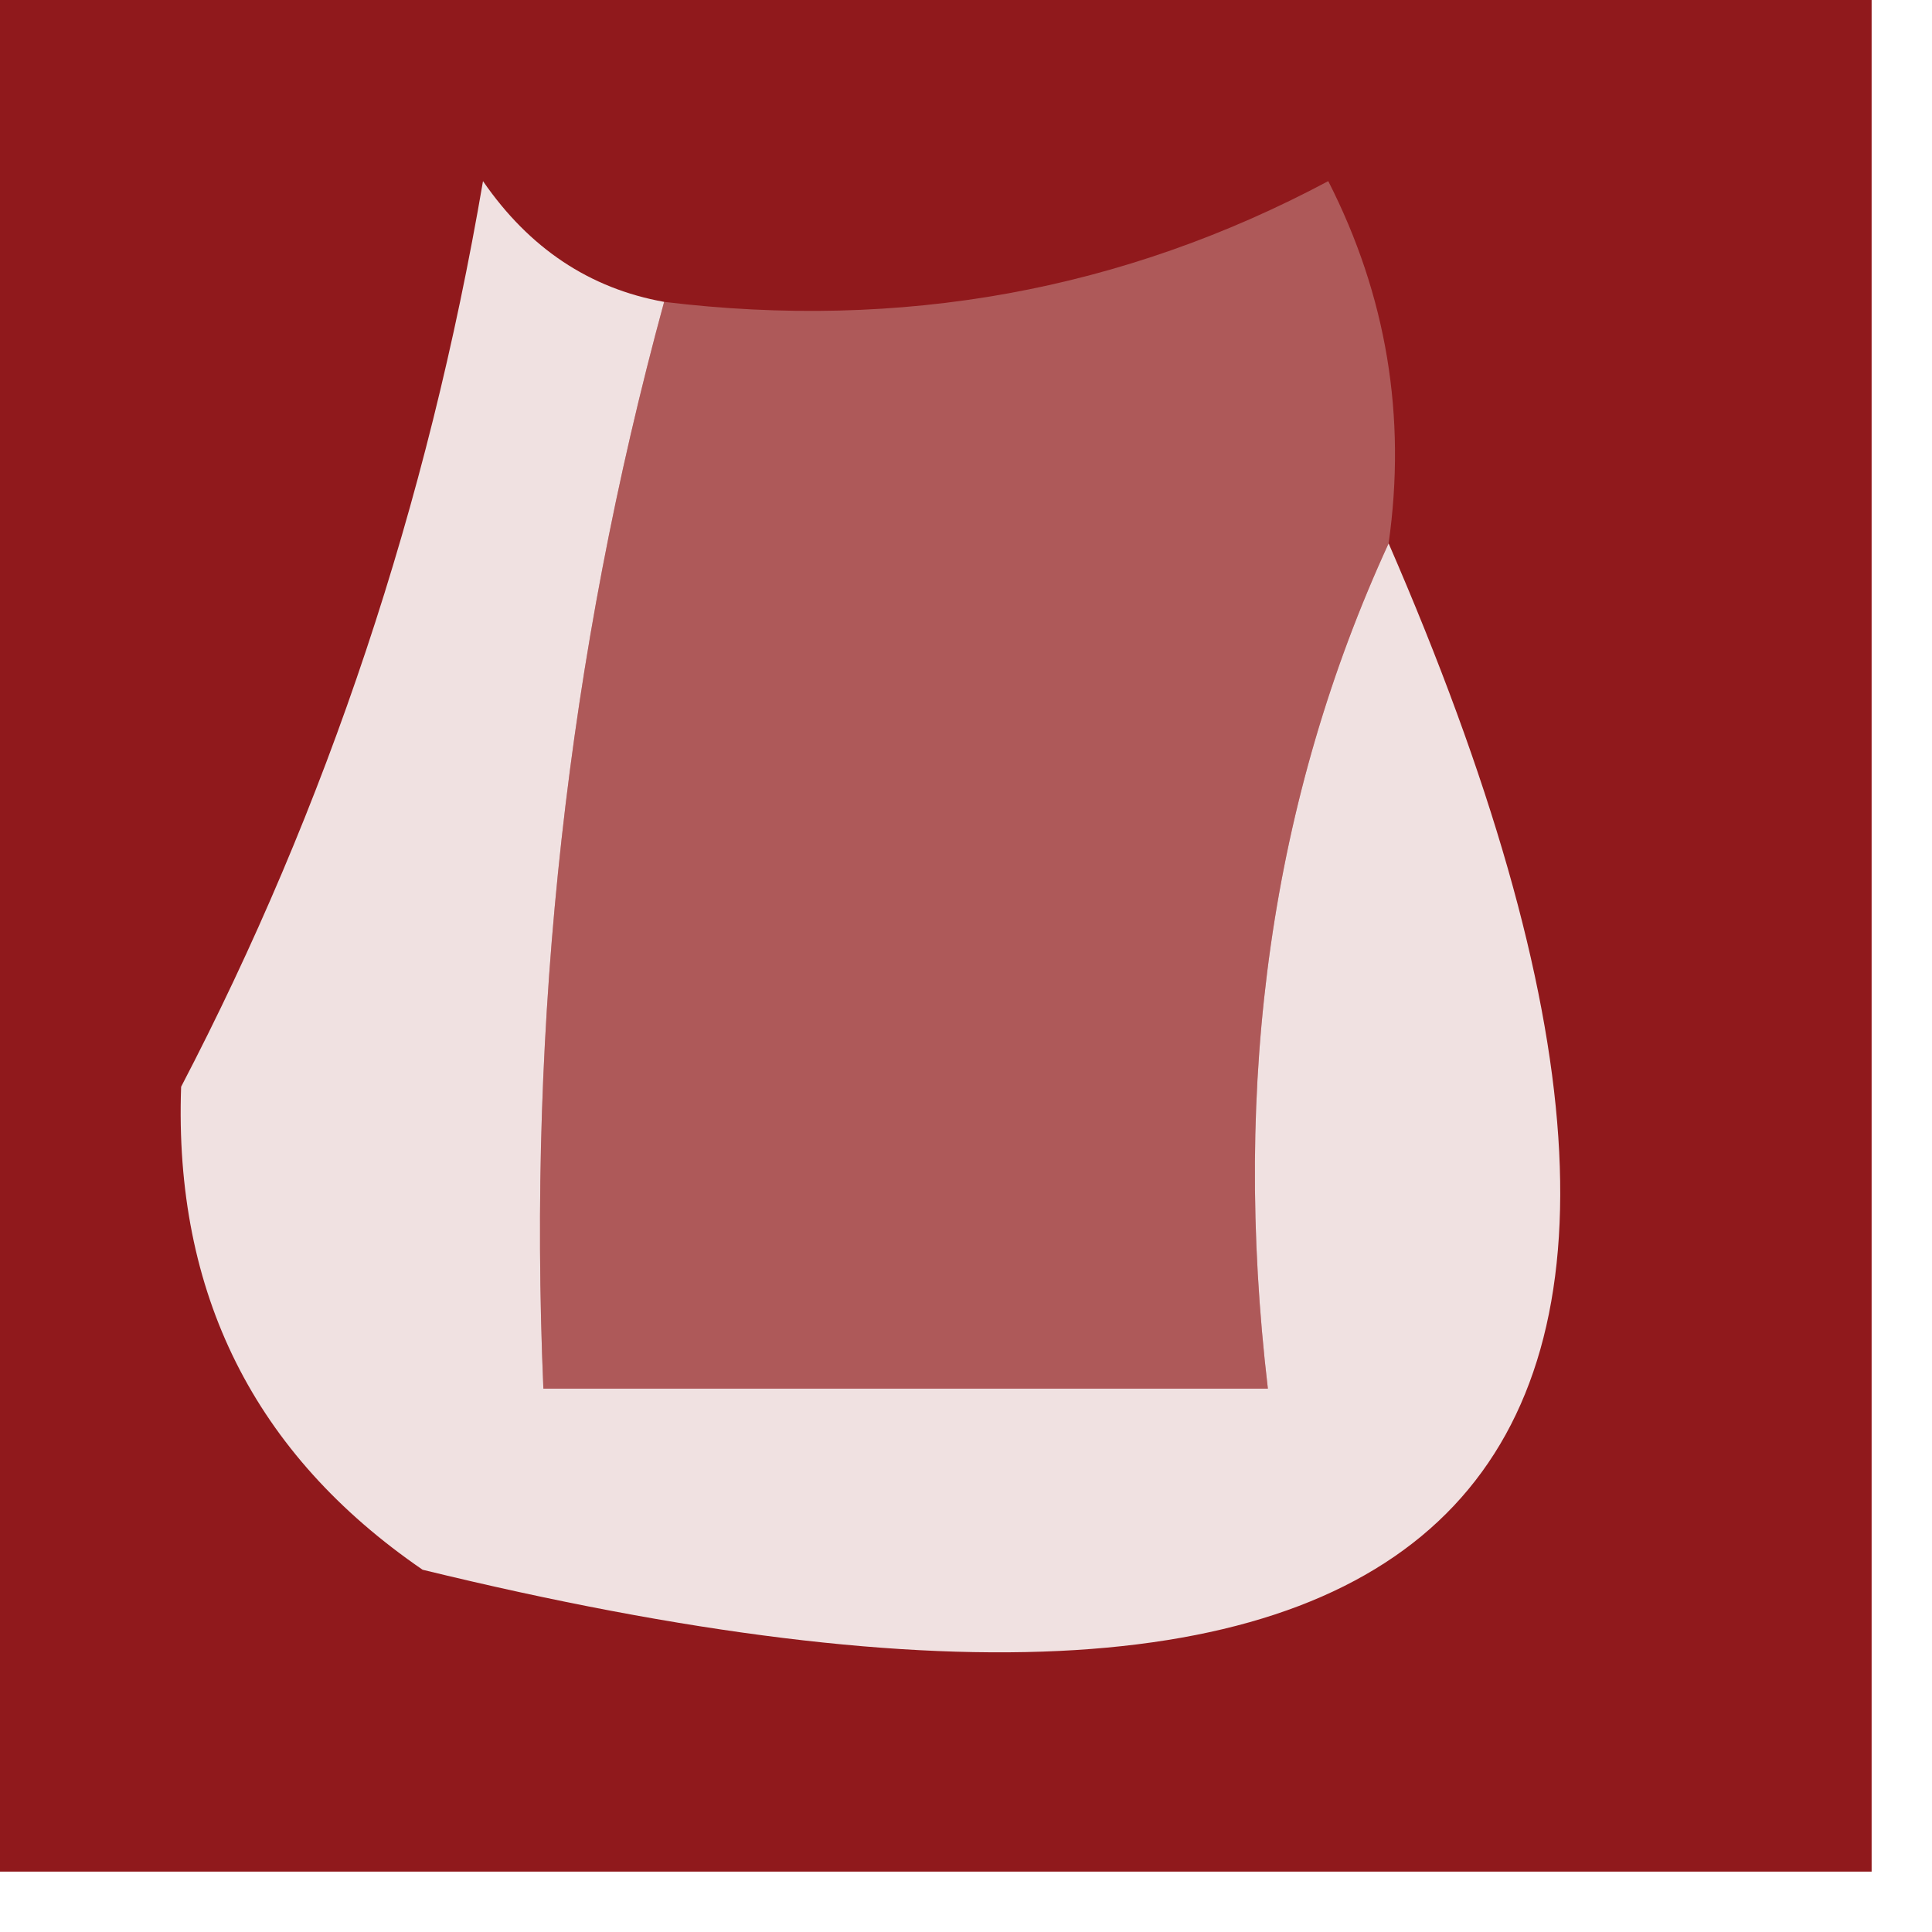
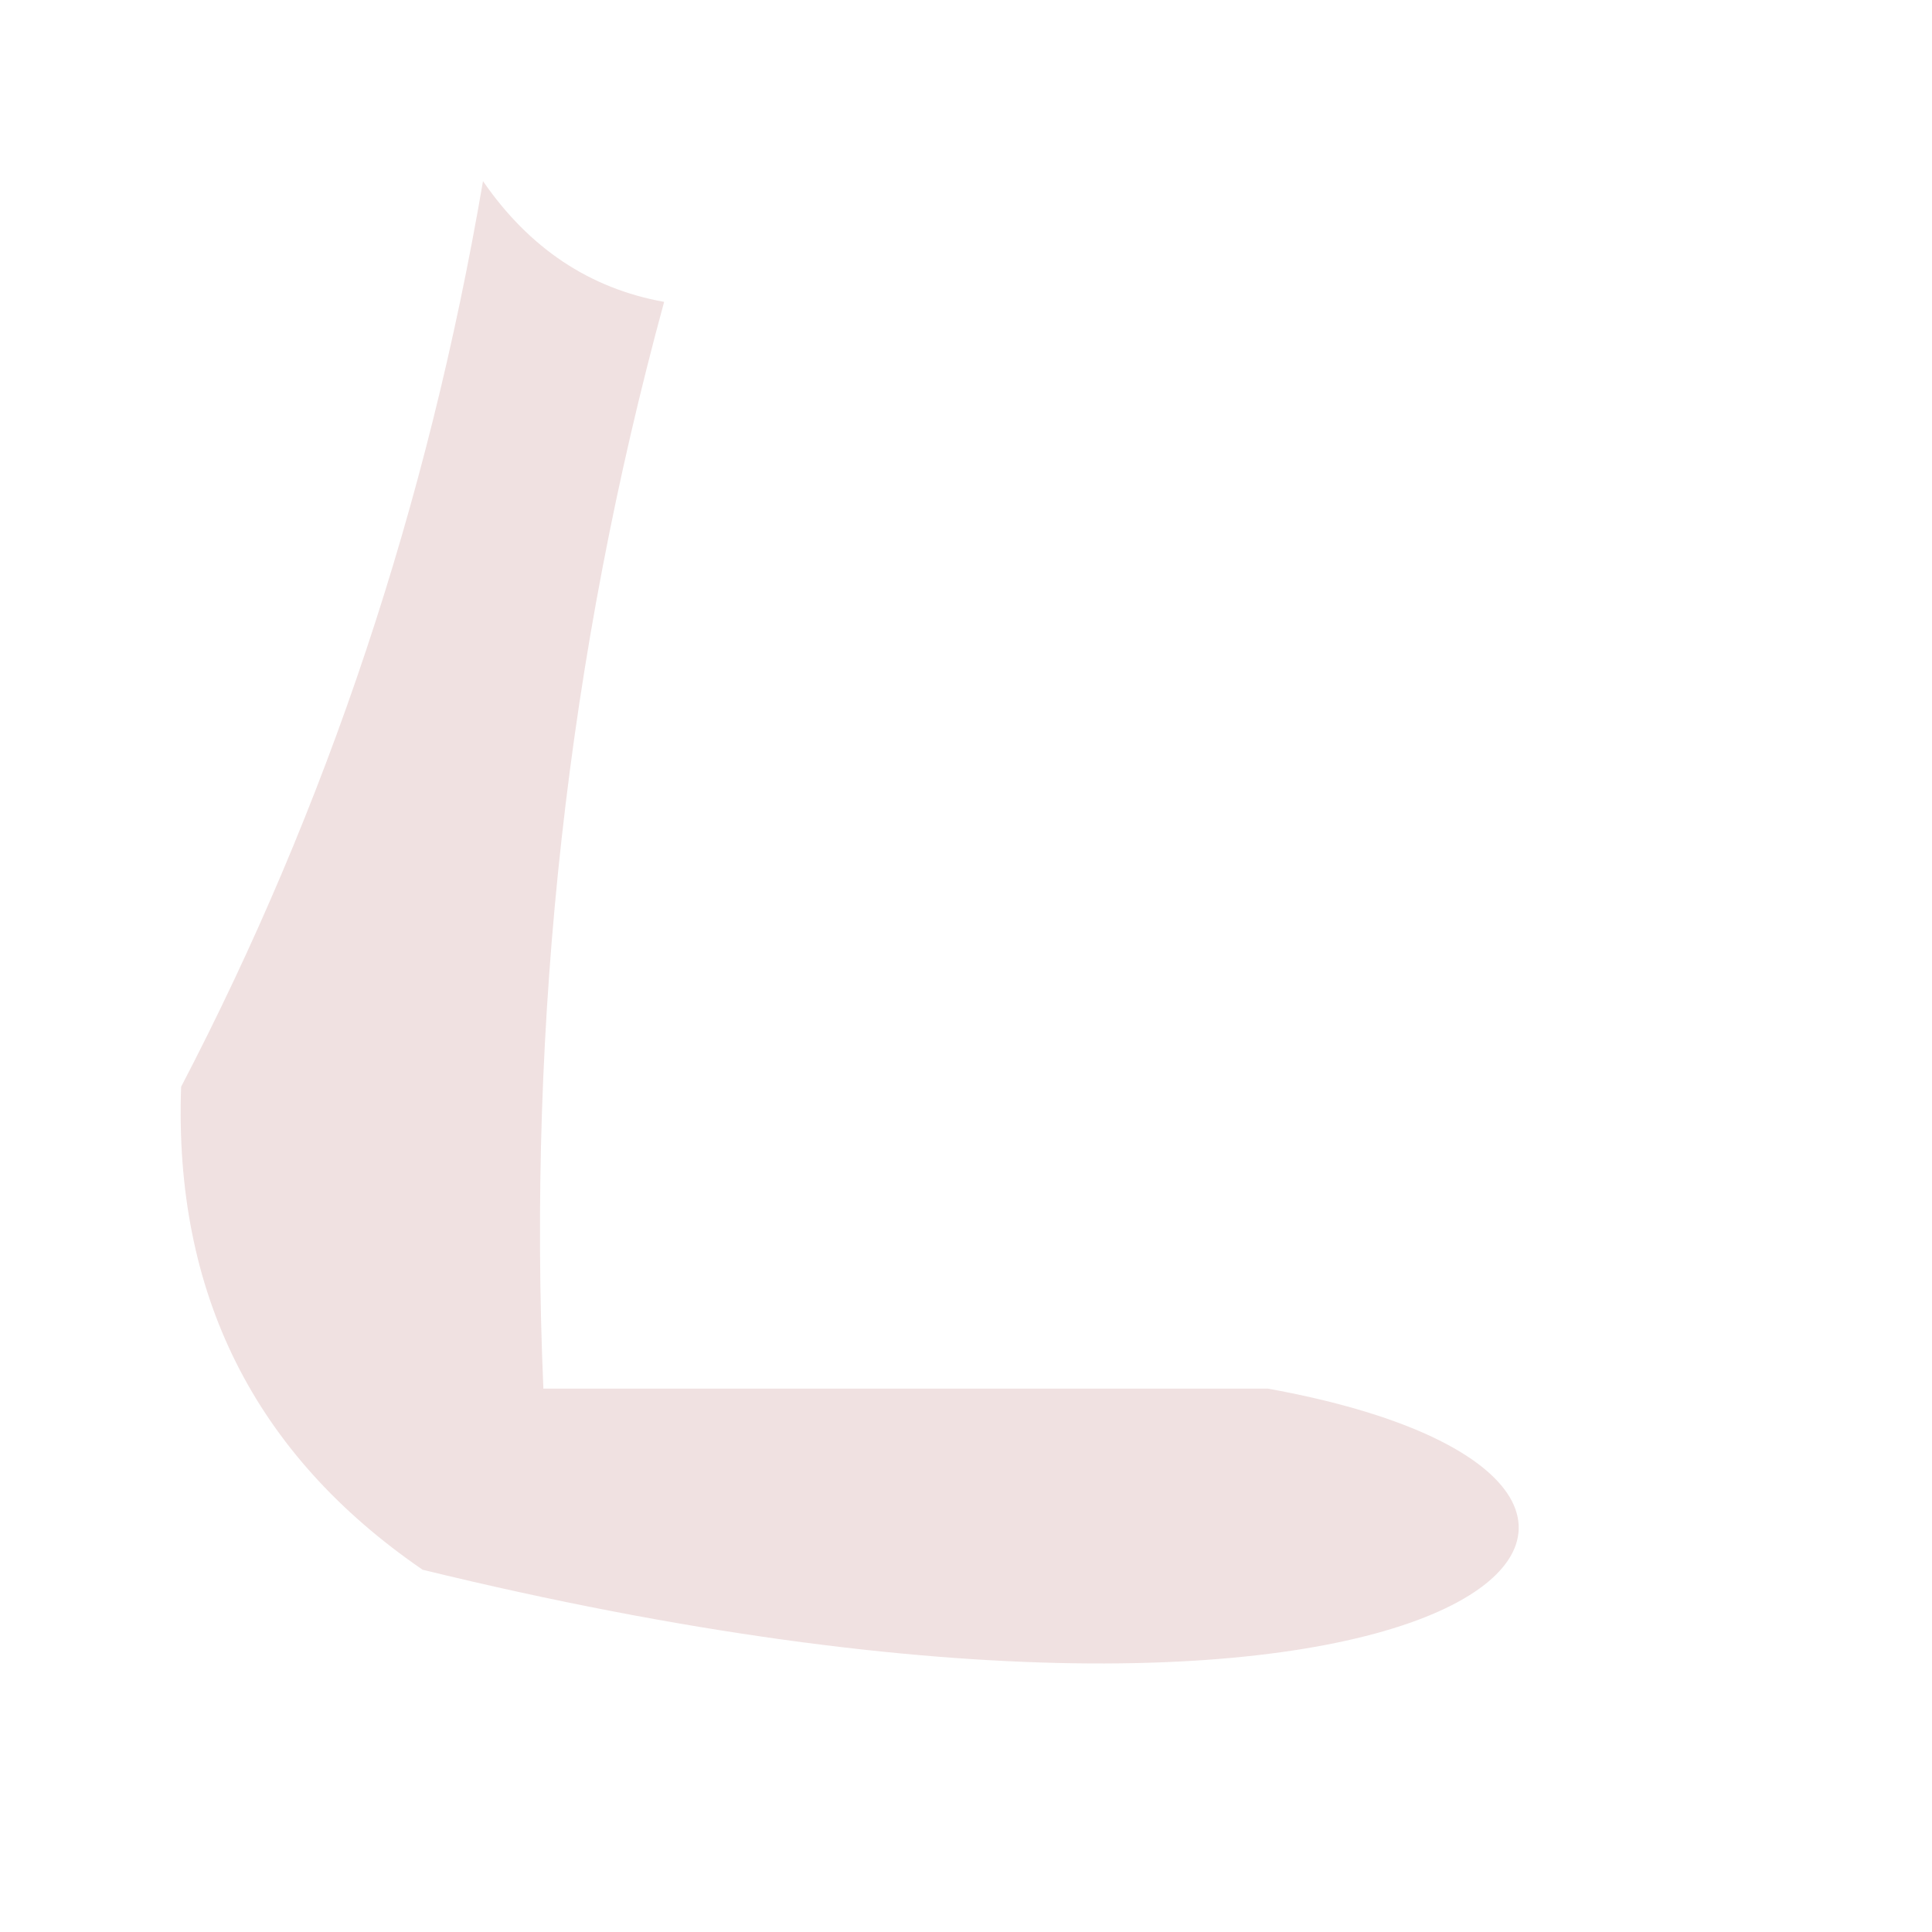
<svg xmlns="http://www.w3.org/2000/svg" version="1.1" width="16px" height="16px" style="shape-rendering:geometricPrecision; text-rendering:geometricPrecision; image-rendering:optimizeQuality; fill-rule:evenodd; clip-rule:evenodd">
  <g>
-     <path style="opacity:1" fill="#90191c" d="M -0.5,-0.5 C 4.833,-0.5 10.167,-0.5 15.5,-0.5C 15.5,4.833 15.5,10.167 15.5,15.5C 10.167,15.5 4.833,15.5 -0.5,15.5C -0.5,10.167 -0.5,4.833 -0.5,-0.5 Z" />
-   </g>
+     </g>
  <g>
-     <path style="opacity:1" fill="#ae5959" d="M 11.5,4.5 C 10.532,6.607 10.198,8.941 10.5,11.5C 8.5,11.5 6.5,11.5 4.5,11.5C 4.368,8.43 4.701,5.43 5.5,2.5C 7.467,2.739 9.301,2.406 11,1.5C 11.483,2.448 11.649,3.448 11.5,4.5 Z" />
-   </g>
+     </g>
  <g>
-     <path style="opacity:1" fill="#f0e1e1" d="M 5.5,2.5 C 4.701,5.43 4.368,8.43 4.5,11.5C 6.5,11.5 8.5,11.5 10.5,11.5C 10.198,8.941 10.532,6.607 11.5,4.5C 14.887,12.293 12.22,15.127 3.5,13C 2.106,12.044 1.439,10.711 1.5,9C 2.709,6.681 3.542,4.181 4,1.5C 4.383,2.056 4.883,2.389 5.5,2.5 Z" />
+     <path style="opacity:1" fill="#f0e1e1" d="M 5.5,2.5 C 4.701,5.43 4.368,8.43 4.5,11.5C 6.5,11.5 8.5,11.5 10.5,11.5C 14.887,12.293 12.22,15.127 3.5,13C 2.106,12.044 1.439,10.711 1.5,9C 2.709,6.681 3.542,4.181 4,1.5C 4.383,2.056 4.883,2.389 5.5,2.5 Z" />
  </g>
</svg>